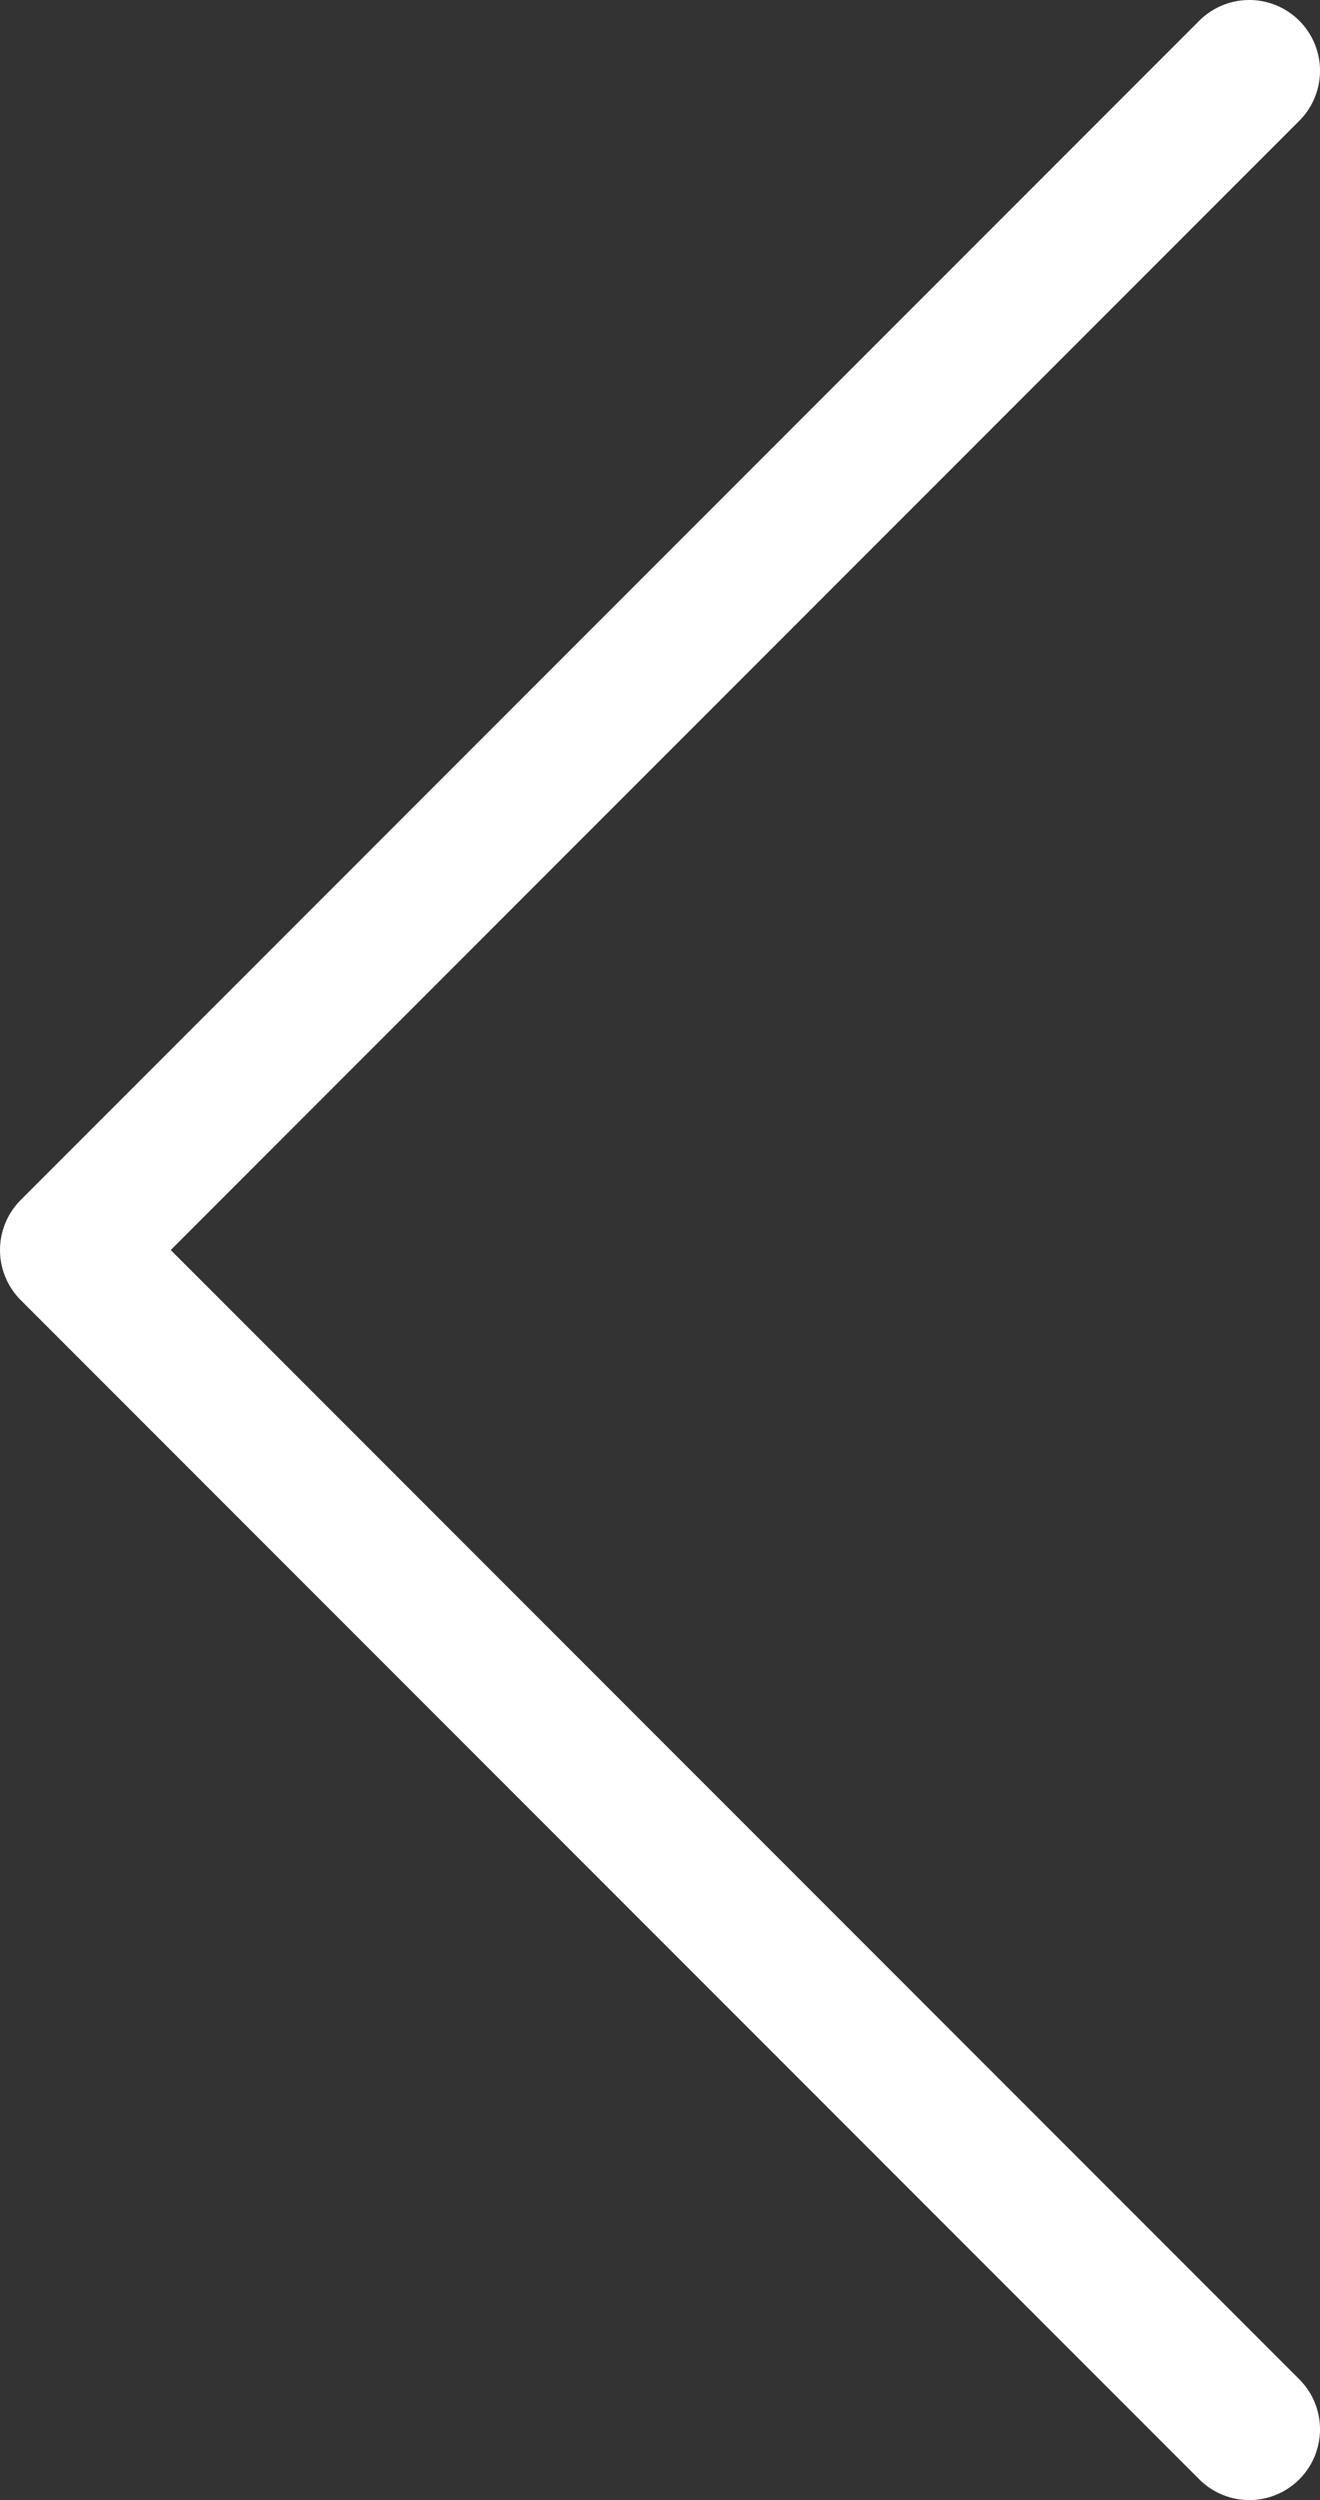
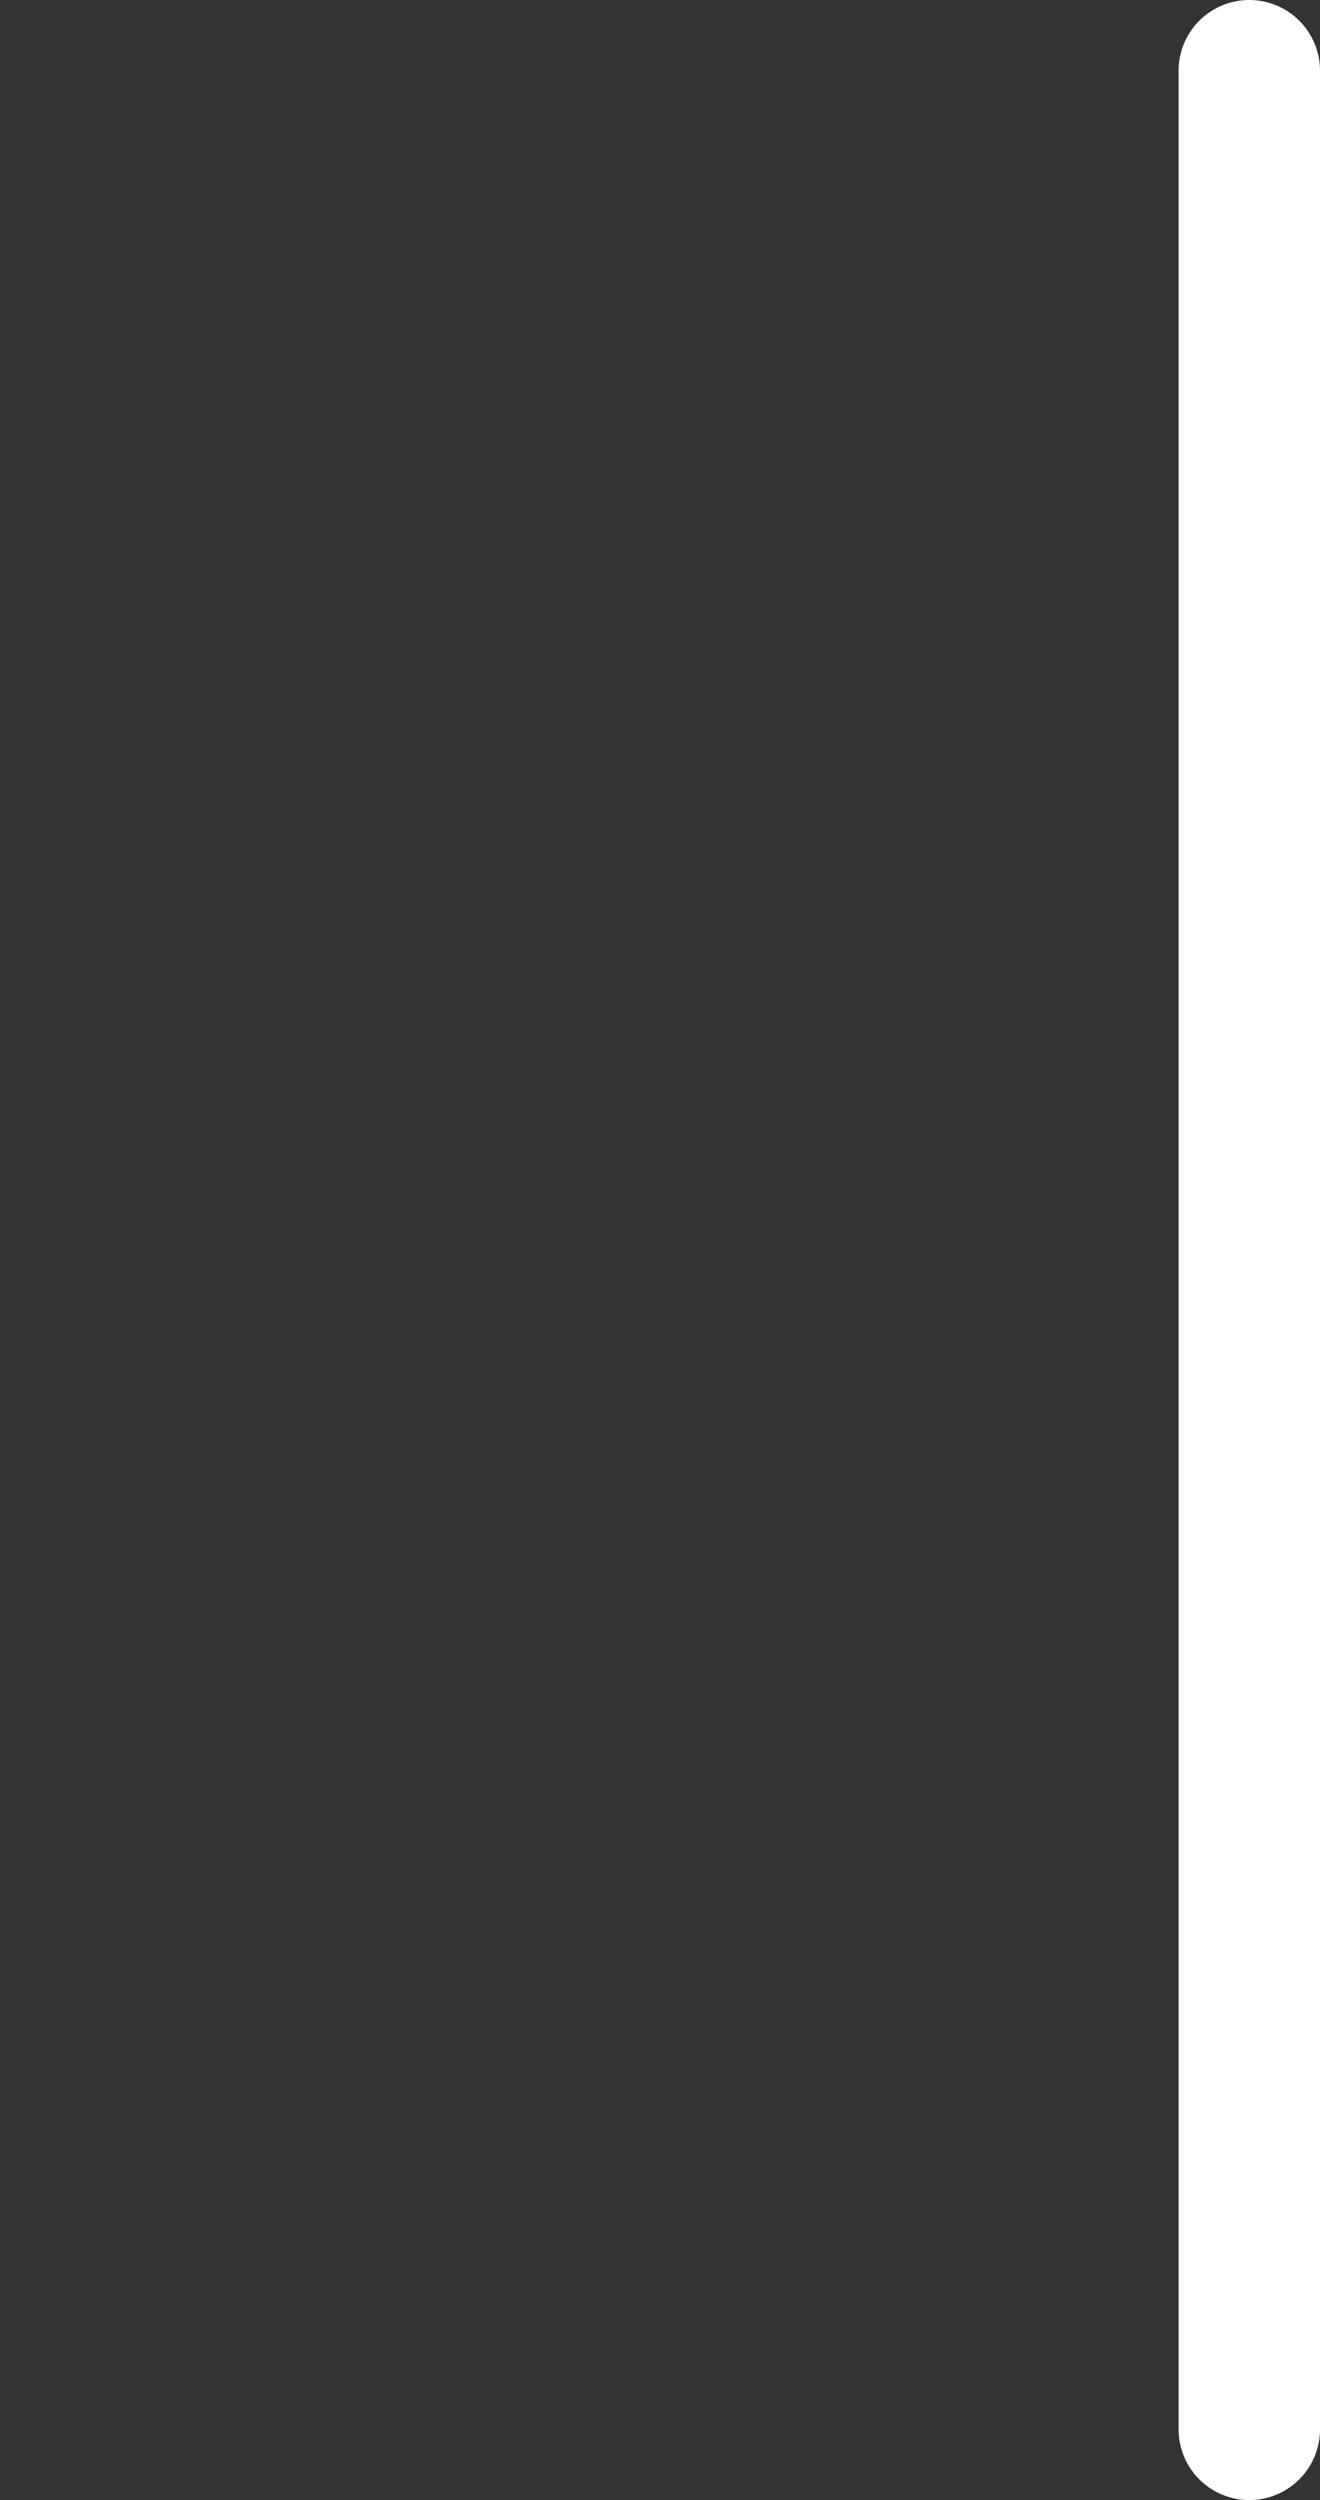
<svg xmlns="http://www.w3.org/2000/svg" width="56" height="106" viewBox="0 0 56 106" fill="none">
  <rect x="0" y="0" width="56" height="106" fill="#333333" stroke="none" />
-   <path d="M53 3L3 53L53 103" stroke="white" stroke-width="6" stroke-linecap="round" stroke-linejoin="round" />
+   <path d="M53 3L53 103" stroke="white" stroke-width="6" stroke-linecap="round" stroke-linejoin="round" />
</svg>